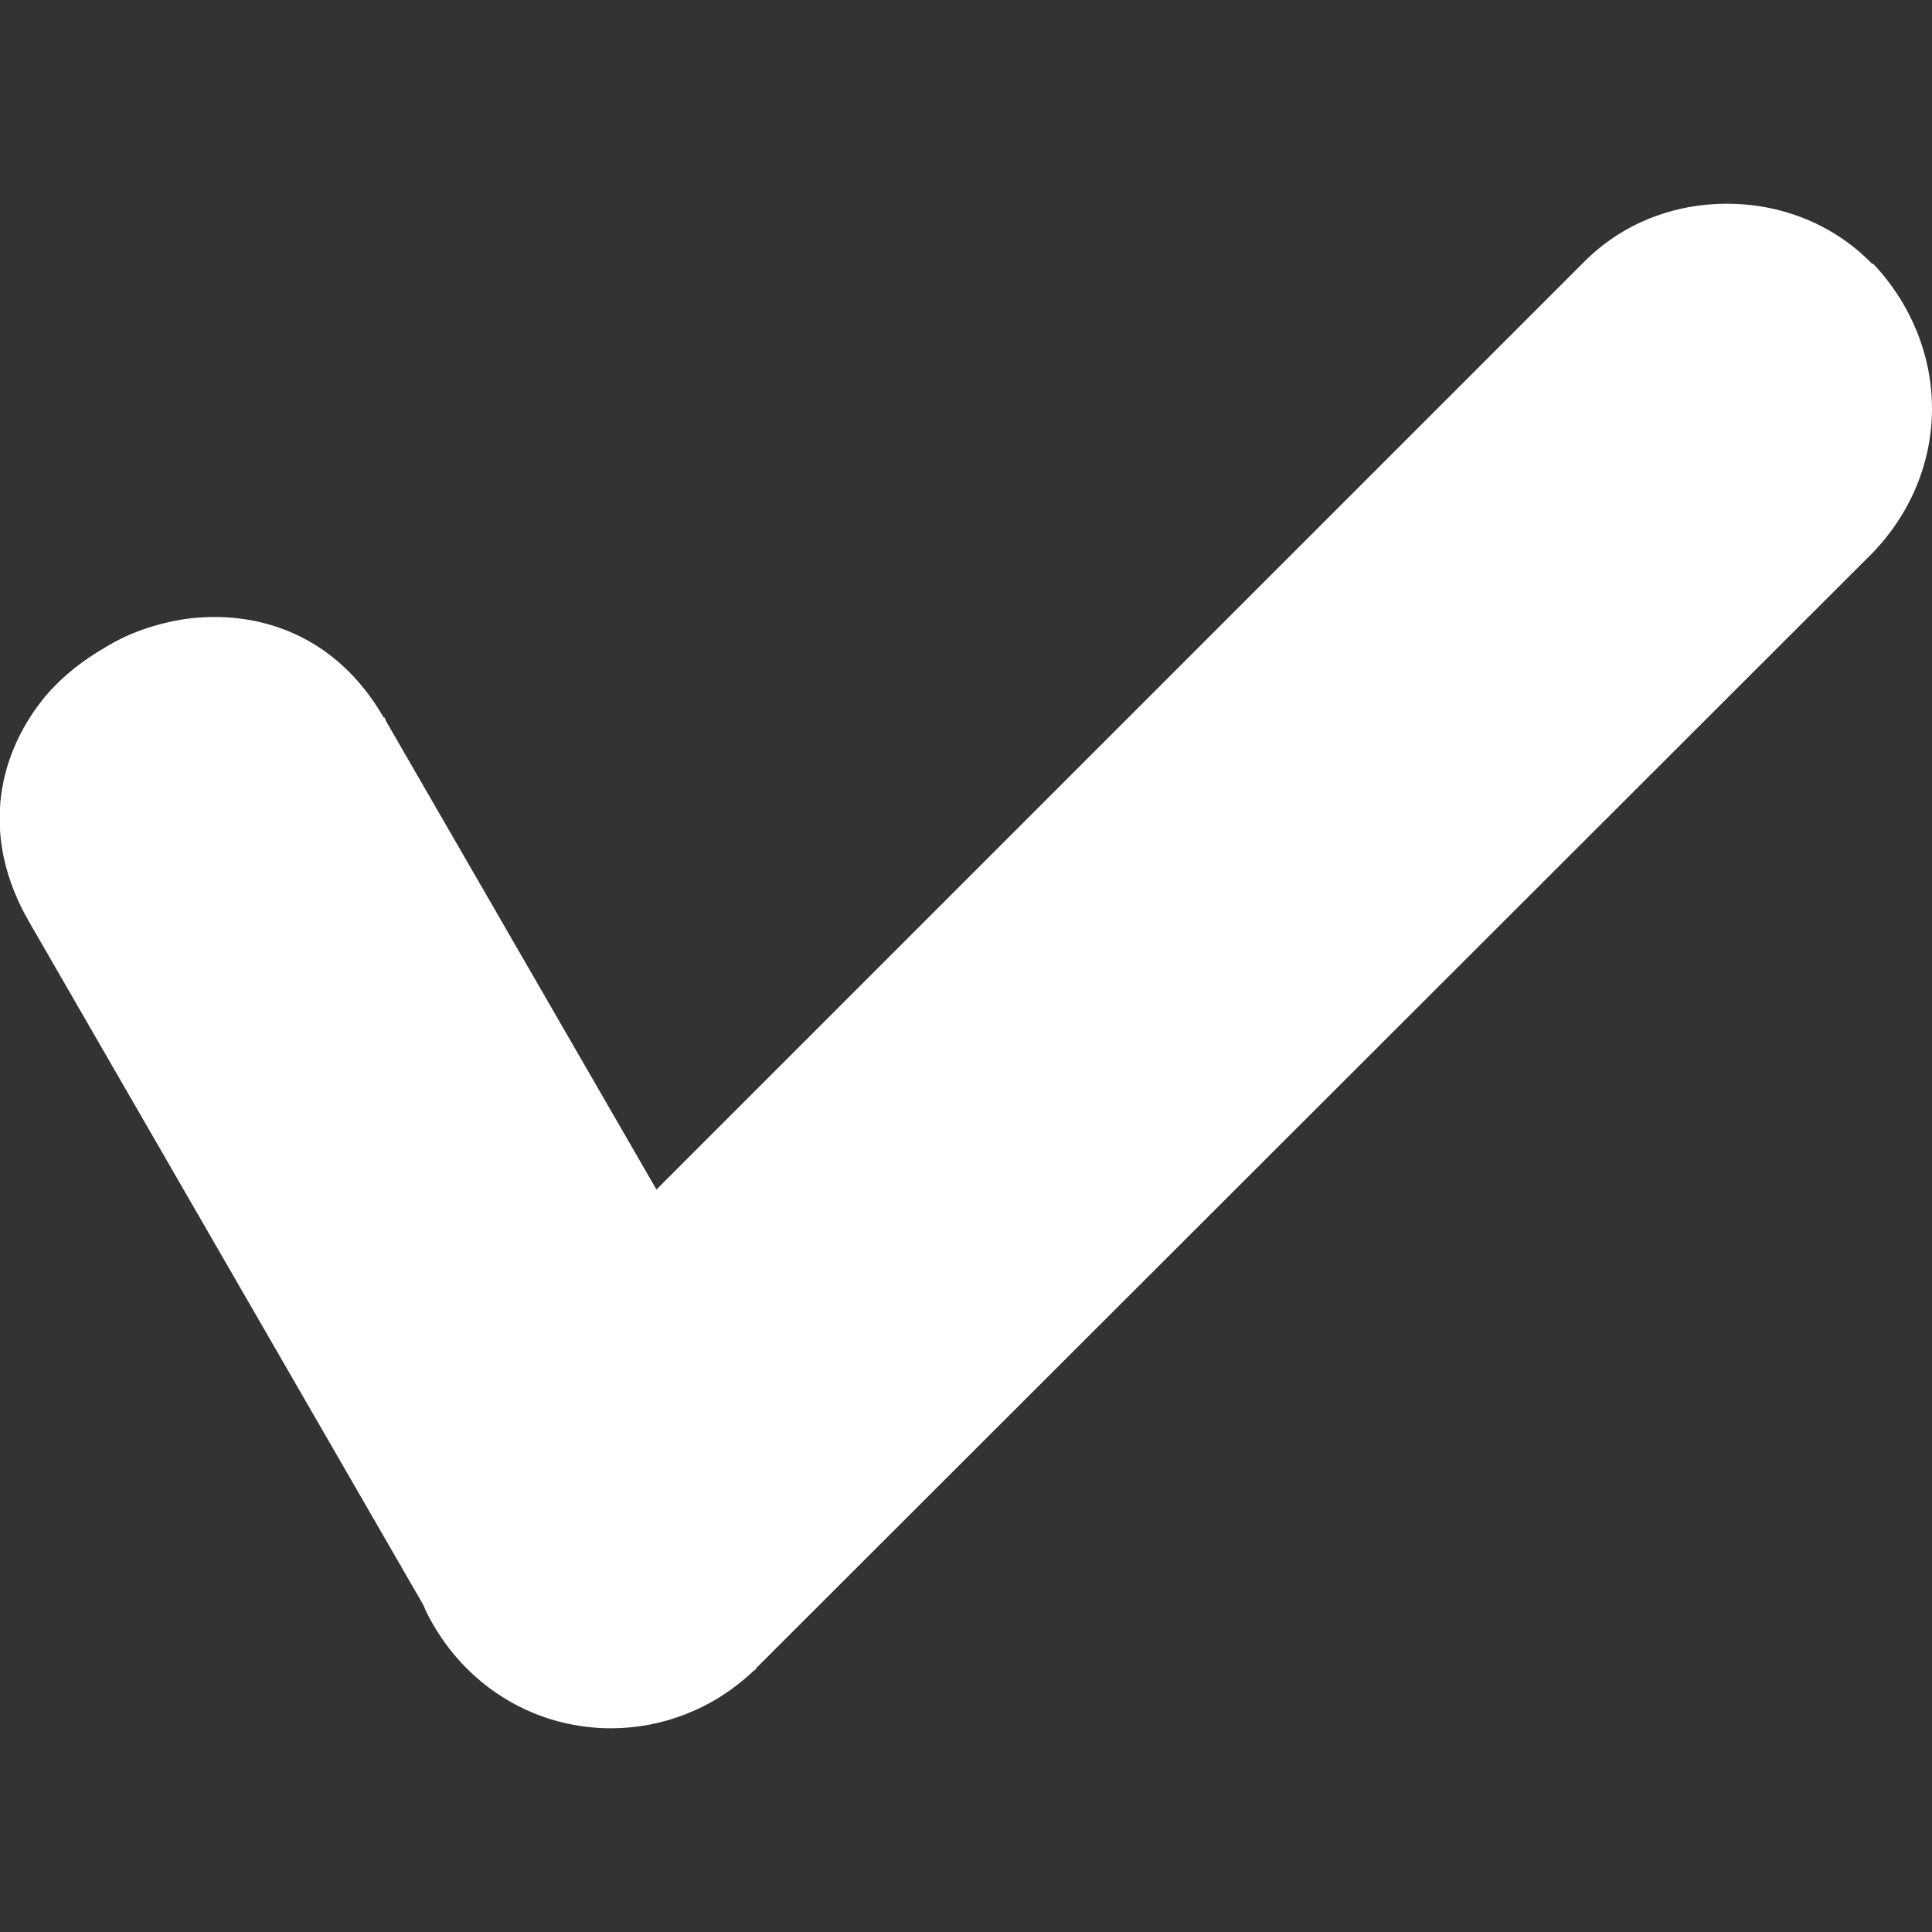
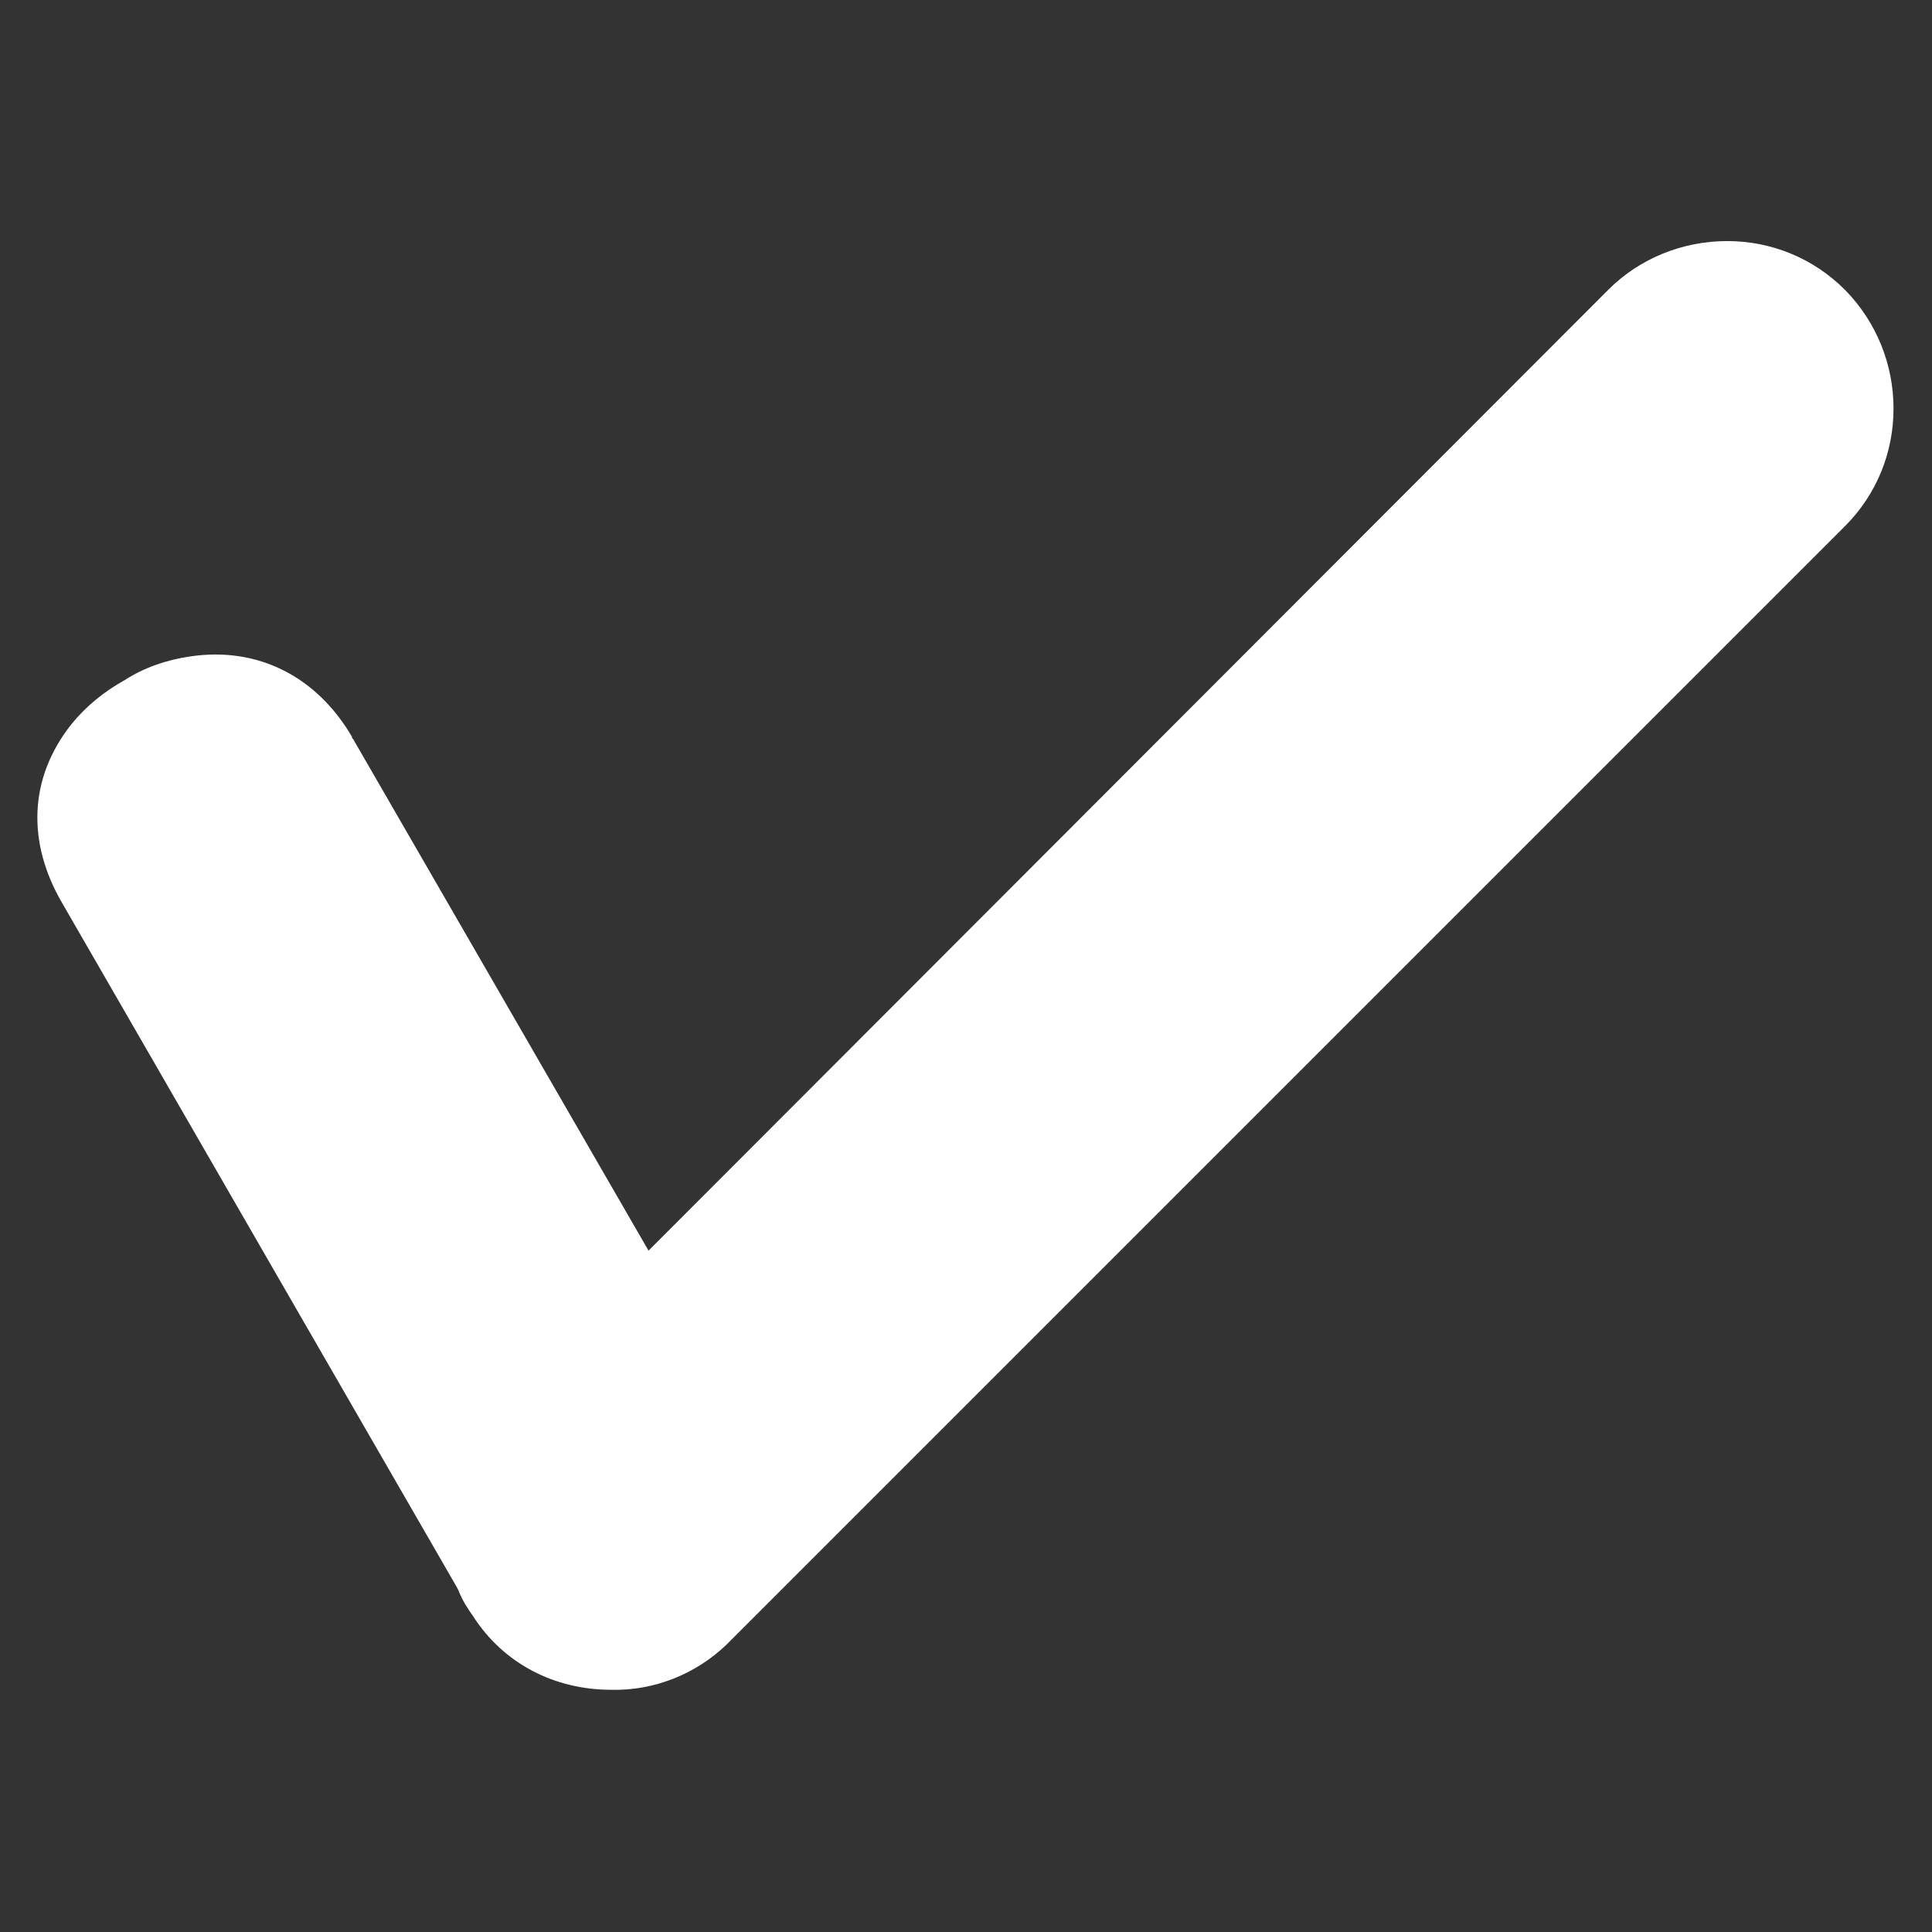
<svg xmlns="http://www.w3.org/2000/svg" version="1.1" width="512" height="512" x="0" y="0" viewBox="0 0 1707 1707" style="enable-background:new 0 0 512 512" xml:space="preserve" fill-rule="evenodd" class="">
  <rect x="0" y="0" width="1707" height="1707" fill="#333333" stroke="none" />
  <g>
    <g fill-rule="nonzero">
-       <path fill="#ffffff" d="m341 637 239 414 818-818c35-36 81-53 128-53 46 0 93 17 128 53h1c34 36 52 82 52 128s-18 92-53 128l-986 985v1h-1c0 1-1 1-2 2-35 33-80 50-125 50-61 0-116-30-150-80-6-9-12-19-16-29L26 815c-43-74-29-145 11-196 15-19 35-35 56-47 21-13 45-21 70-25 65-9 134 14 176 87h1c0 1 1 2 1 3z" data-original="#ffa700" class="" opacity="1" />
      <path fill="#ffffff" d="M311 652v-1c-31-53-83-80-143-71-21 3-41 10-58 21-18 10-34 23-47 39-38 48-39 105-8 158l349 605 1 2c3 8 8 16 13 23 27 42 72 65 122 65 38 1 75-14 102-40l1-1 1-1 986-986c28-28 43-65 43-104s-15-76-42-104l-1-1c-28-28-65-43-104-43s-77 15-105 43l-848 849-261-452z" data-original="#f09b05" class="" opacity="1" />
    </g>
  </g>
</svg>